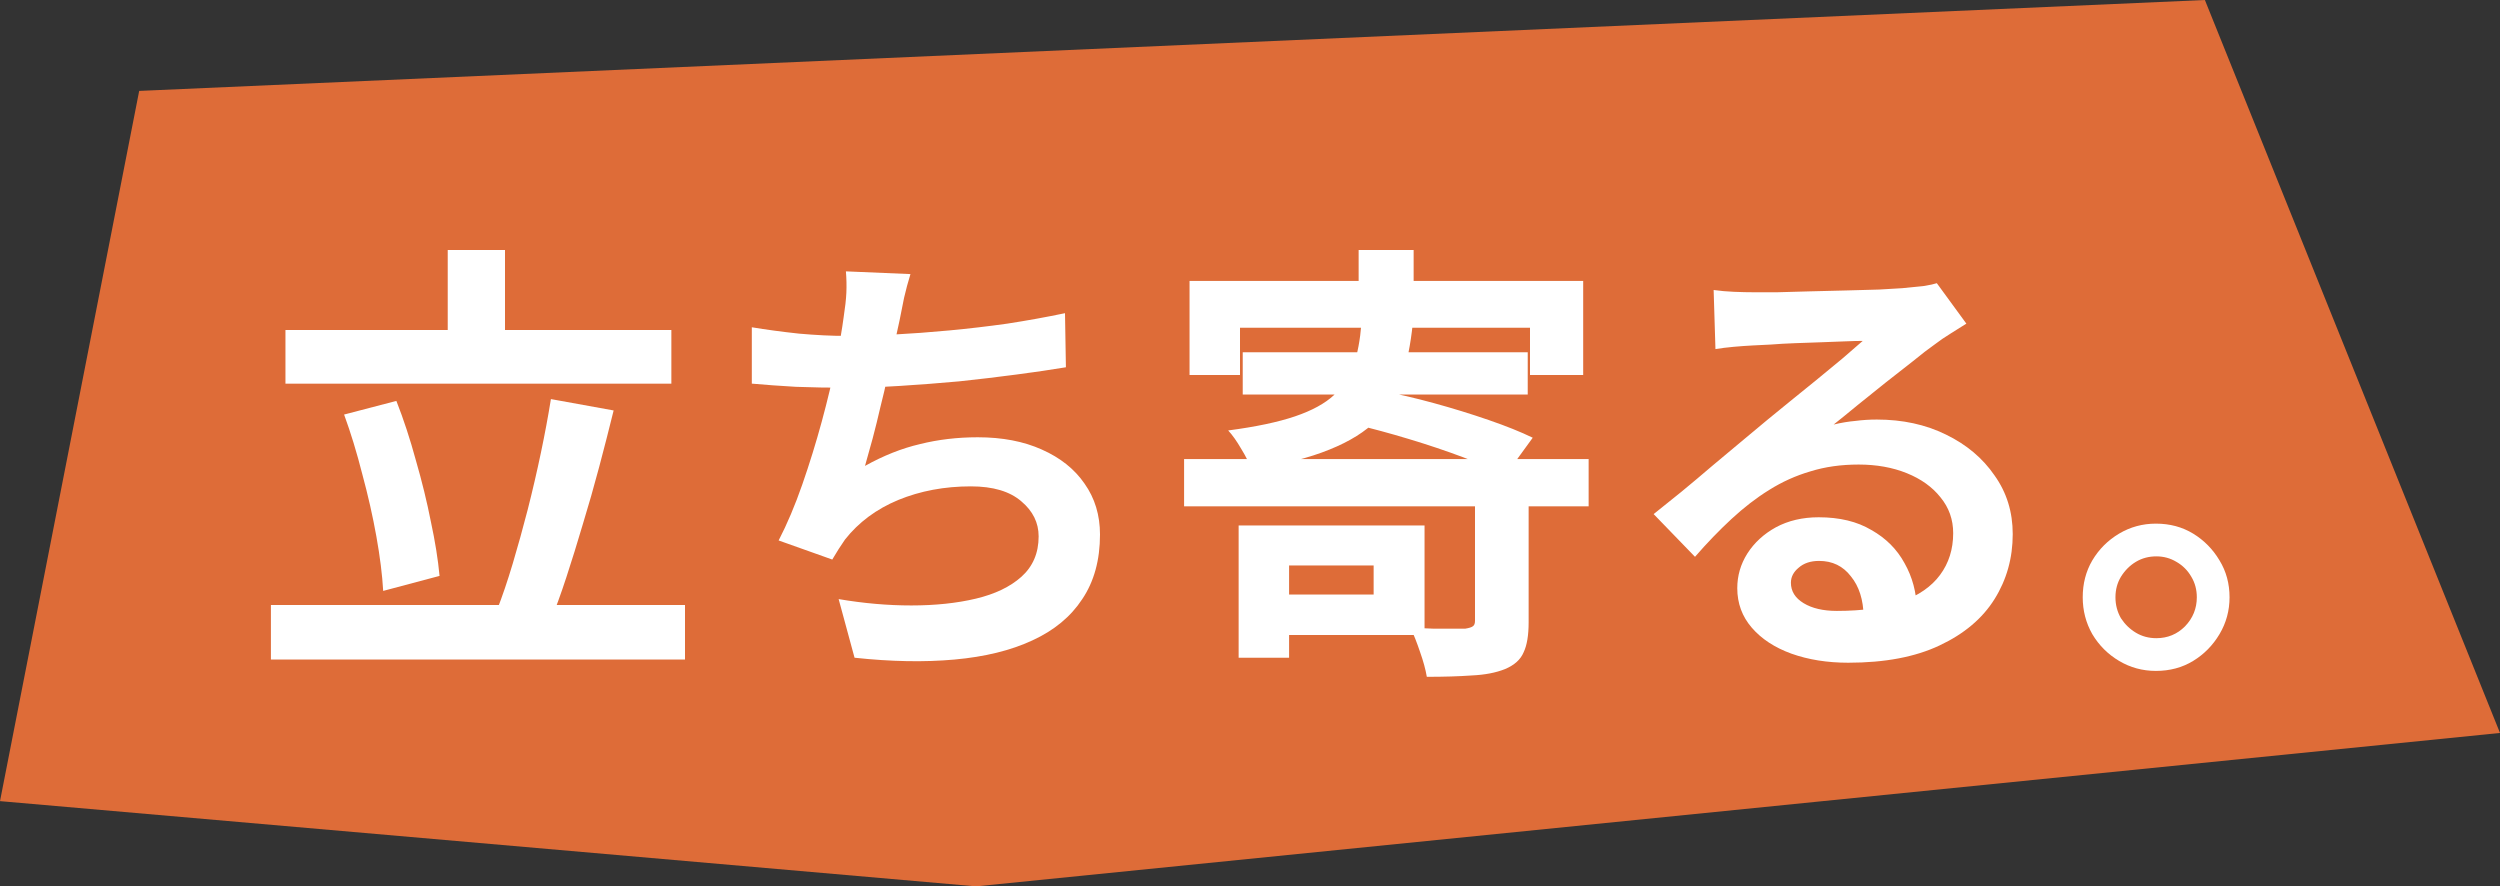
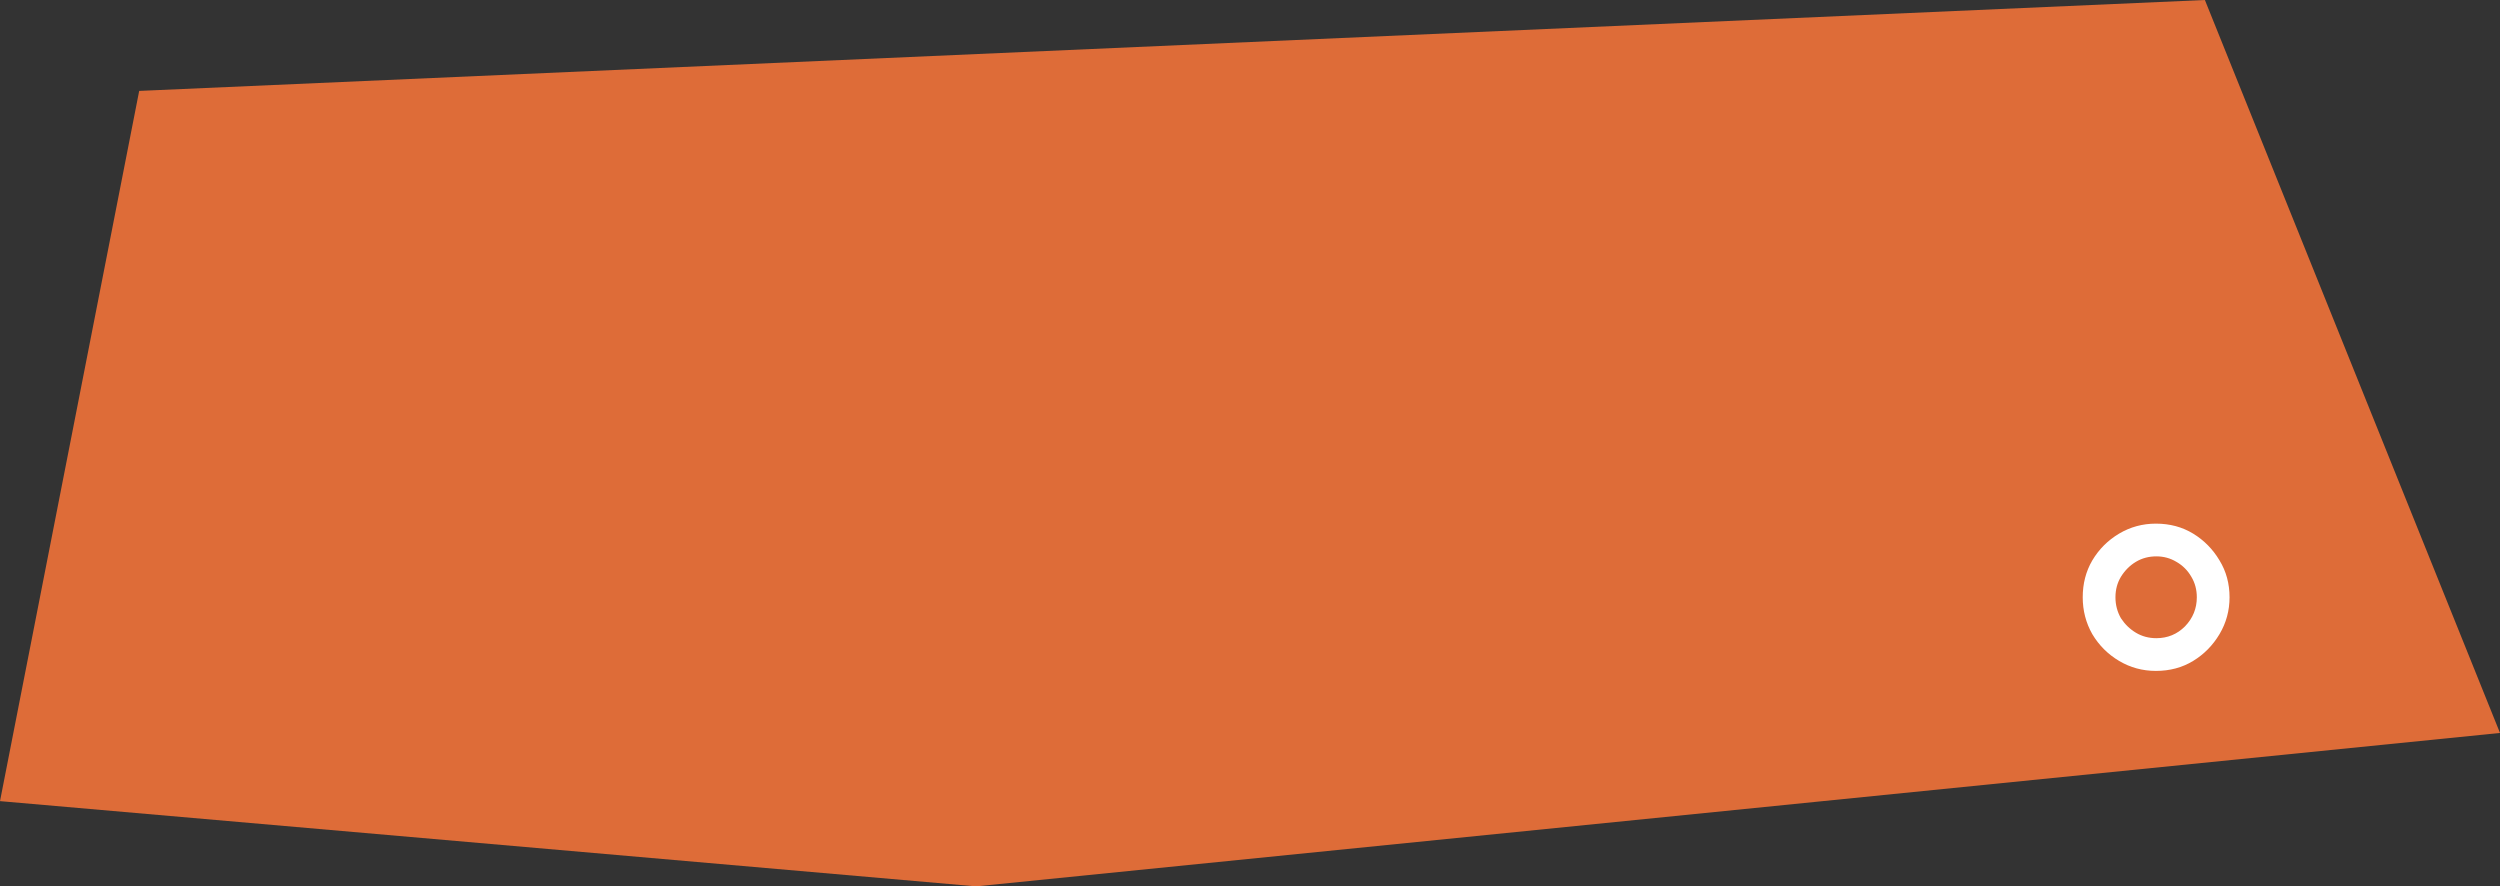
<svg xmlns="http://www.w3.org/2000/svg" width="220" height="78" viewBox="0 0 220 78" fill="none">
  <rect x="0" y="0" width="220" height="78" fill="#333333" stroke="none" />
  <path d="M12.249 8L194.03 0L220 64.5L85.894 78L0 70.5L12.249 8Z" fill="#DE6C38" />
-   <path d="M25.12 29.04H59.08V33.76H25.12V29.04ZM23.84 53.24H60.28V58.04H23.84L23.84 53.24ZM39.4 22L44.44 22V31.68H39.4V22ZM48.48 35.12L54 36.12C53.6 37.747 53.173 39.413 52.72 41.12C52.267 42.827 51.786 44.507 51.28 46.16C50.8 47.787 50.32 49.333 49.84 50.8C49.36 52.267 48.88 53.587 48.4 54.76L43.72 53.72C44.2 52.493 44.666 51.12 45.12 49.6C45.573 48.08 46.013 46.493 46.44 44.84C46.867 43.16 47.253 41.493 47.6 39.84C47.947 38.187 48.24 36.613 48.48 35.12ZM30.28 36.48L34.88 35.28C35.52 36.907 36.093 38.653 36.6 40.52C37.133 42.36 37.573 44.16 37.92 45.92C38.293 47.653 38.547 49.24 38.68 50.68L33.72 52C33.64 50.587 33.44 48.987 33.12 47.2C32.8 45.413 32.386 43.587 31.88 41.72C31.4 39.827 30.866 38.08 30.28 36.48Z" fill="white" />
-   <path d="M80.12 24.12C79.906 24.813 79.72 25.507 79.56 26.2C79.427 26.867 79.293 27.533 79.16 28.2C79.026 28.84 78.867 29.573 78.68 30.4C78.52 31.227 78.333 32.107 78.12 33.04C77.933 33.947 77.72 34.867 77.48 35.8C77.266 36.733 77.04 37.653 76.8 38.56C76.56 39.44 76.333 40.253 76.12 41C77.746 40.093 79.36 39.453 80.96 39.08C82.56 38.68 84.253 38.48 86.04 38.48C88.2 38.48 90.08 38.84 91.68 39.56C93.306 40.28 94.56 41.28 95.44 42.56C96.347 43.84 96.8 45.333 96.8 47.04C96.8 49.28 96.28 51.173 95.24 52.72C94.227 54.267 92.76 55.48 90.84 56.36C88.947 57.24 86.666 57.8 84 58.04C81.36 58.28 78.427 58.227 75.2 57.88L73.8 52.72C75.987 53.093 78.12 53.28 80.2 53.28C82.306 53.28 84.2 53.08 85.88 52.68C87.56 52.28 88.893 51.64 89.88 50.76C90.893 49.853 91.4 48.667 91.4 47.2C91.4 46 90.893 44.973 89.88 44.12C88.867 43.24 87.386 42.8 85.44 42.8C83.12 42.8 80.987 43.2 79.04 44C77.12 44.8 75.56 45.96 74.36 47.48C74.173 47.773 73.987 48.053 73.8 48.32C73.64 48.587 73.453 48.893 73.24 49.24L68.52 47.56C69.266 46.12 69.96 44.48 70.6 42.64C71.24 40.8 71.813 38.947 72.32 37.08C72.826 35.213 73.24 33.48 73.56 31.88C73.88 30.253 74.106 28.933 74.24 27.92C74.373 27.067 74.453 26.347 74.48 25.76C74.507 25.147 74.493 24.52 74.44 23.88L80.12 24.12ZM66.16 28.8C67.44 29.013 68.826 29.2 70.32 29.36C71.813 29.493 73.186 29.56 74.44 29.56C75.72 29.56 77.12 29.52 78.64 29.44C80.186 29.36 81.813 29.24 83.52 29.08C85.227 28.92 86.933 28.72 88.64 28.48C90.373 28.213 92.067 27.907 93.72 27.56L93.8 32.32C92.52 32.533 91.067 32.747 89.44 32.96C87.84 33.173 86.16 33.373 84.4 33.56C82.64 33.72 80.906 33.853 79.2 33.96C77.493 34.067 75.92 34.12 74.48 34.12C72.933 34.12 71.453 34.093 70.04 34.04C68.653 33.96 67.36 33.867 66.16 33.76V28.8Z" fill="white" />
-   <path d="M119.56 22L124.4 22V27.48H119.56V22ZM104.68 24.72H139.32V33H134.64V28.84H109.12V33H104.68V24.72ZM109.36 31H134.44V34.72L109.36 34.72V31ZM119.8 28.52H124.32C124.133 30.307 123.813 31.907 123.36 33.32C122.907 34.707 122.173 35.92 121.16 36.96C120.173 37.973 118.787 38.84 117 39.56C115.24 40.28 112.947 40.867 110.12 41.32C109.96 40.813 109.667 40.213 109.24 39.52C108.84 38.827 108.453 38.28 108.08 37.88C110.507 37.56 112.467 37.147 113.96 36.64C115.453 36.133 116.6 35.507 117.4 34.76C118.2 34.013 118.773 33.133 119.12 32.12C119.467 31.107 119.693 29.907 119.8 28.52ZM119.28 37.36L121.56 34.4C123 34.667 124.547 35.027 126.2 35.48C127.853 35.933 129.453 36.427 131 36.96C132.547 37.493 133.84 38.013 134.88 38.52L132.44 41.88C131.48 41.347 130.253 40.8 128.76 40.24C127.267 39.68 125.68 39.147 124 38.64C122.32 38.133 120.747 37.707 119.28 37.36ZM104.2 40.4H139.8V44.56L104.2 44.56V40.4ZM129.8 43.32H134.52V54.76C134.52 55.907 134.373 56.787 134.08 57.4C133.813 58.04 133.267 58.533 132.44 58.88C131.64 59.2 130.667 59.387 129.52 59.44C128.4 59.52 127.08 59.56 125.56 59.56C125.453 58.92 125.253 58.187 124.96 57.36C124.693 56.56 124.413 55.853 124.12 55.24C124.787 55.267 125.44 55.293 126.08 55.32C126.747 55.32 127.333 55.32 127.84 55.32C128.373 55.32 128.747 55.32 128.96 55.32C129.28 55.267 129.493 55.2 129.6 55.12C129.733 55.04 129.8 54.88 129.8 54.64V43.32ZM109 46.24H113.44V57.88H109V46.24ZM111.08 46.24H125.36V55.88H111.08V52.32H120.88V49.76H111.08V46.24Z" fill="white" />
-   <path d="M150.8 25.52C151.36 25.6 151.96 25.653 152.6 25.68C153.24 25.707 153.853 25.72 154.44 25.72C154.867 25.72 155.507 25.72 156.36 25.72C157.213 25.693 158.173 25.667 159.24 25.64C160.333 25.613 161.413 25.587 162.48 25.56C163.547 25.533 164.507 25.507 165.36 25.48C166.24 25.427 166.92 25.387 167.4 25.36C168.227 25.28 168.88 25.213 169.36 25.16C169.84 25.08 170.2 25 170.44 24.92L173.04 28.48C172.587 28.773 172.12 29.067 171.64 29.36C171.16 29.653 170.693 29.973 170.24 30.32C169.707 30.693 169.067 31.187 168.32 31.8C167.573 32.387 166.773 33.013 165.92 33.68C165.093 34.347 164.28 35 163.48 35.64C162.707 36.28 162 36.853 161.36 37.36C162.027 37.2 162.667 37.093 163.28 37.04C163.893 36.96 164.52 36.92 165.16 36.92C167.427 36.92 169.453 37.36 171.24 38.24C173.053 39.12 174.48 40.32 175.52 41.84C176.587 43.333 177.12 45.053 177.12 47C177.12 49.107 176.587 51.013 175.52 52.72C174.453 54.427 172.84 55.787 170.68 56.8C168.547 57.813 165.867 58.32 162.64 58.32C160.8 58.32 159.133 58.053 157.64 57.52C156.173 56.987 155.013 56.227 154.16 55.24C153.307 54.253 152.88 53.093 152.88 51.76C152.88 50.667 153.173 49.653 153.76 48.72C154.373 47.76 155.213 46.987 156.28 46.4C157.373 45.813 158.627 45.52 160.04 45.52C161.88 45.52 163.427 45.893 164.68 46.64C165.96 47.36 166.933 48.333 167.6 49.56C168.293 50.787 168.653 52.133 168.68 53.6L164 54.24C163.973 52.773 163.6 51.6 162.88 50.72C162.187 49.813 161.253 49.36 160.08 49.36C159.333 49.36 158.733 49.56 158.28 49.96C157.827 50.333 157.6 50.773 157.6 51.28C157.6 52.027 157.973 52.627 158.72 53.08C159.467 53.533 160.44 53.76 161.64 53.76C163.907 53.76 165.8 53.493 167.32 52.96C168.84 52.4 169.973 51.613 170.72 50.6C171.493 49.56 171.88 48.333 171.88 46.92C171.88 45.72 171.507 44.667 170.76 43.76C170.04 42.853 169.053 42.147 167.8 41.64C166.547 41.133 165.133 40.88 163.56 40.88C162.013 40.88 160.6 41.08 159.32 41.48C158.04 41.853 156.827 42.4 155.68 43.12C154.56 43.813 153.453 44.667 152.36 45.68C151.293 46.667 150.227 47.773 149.16 49L145.52 45.24C146.24 44.653 147.053 44 147.96 43.28C148.867 42.533 149.787 41.76 150.72 40.96C151.68 40.16 152.573 39.413 153.4 38.72C154.253 38 154.973 37.4 155.56 36.92C156.12 36.467 156.773 35.933 157.52 35.32C158.267 34.707 159.04 34.08 159.84 33.44C160.64 32.773 161.4 32.147 162.12 31.56C162.84 30.947 163.44 30.427 163.92 30C163.52 30 163 30.013 162.36 30.04C161.72 30.067 161.013 30.093 160.24 30.12C159.493 30.147 158.733 30.173 157.96 30.2C157.213 30.227 156.507 30.267 155.84 30.32C155.2 30.347 154.667 30.373 154.24 30.4C153.707 30.427 153.147 30.467 152.56 30.52C151.973 30.573 151.44 30.64 150.96 30.72L150.8 25.52Z" fill="white" />
  <path d="M189.72 46.08C190.947 46.08 192.04 46.373 193 46.96C193.96 47.547 194.733 48.333 195.32 49.32C195.907 50.28 196.2 51.36 196.2 52.56C196.2 53.733 195.907 54.813 195.32 55.8C194.733 56.787 193.96 57.573 193 58.16C192.04 58.747 190.947 59.04 189.72 59.04C188.547 59.04 187.467 58.747 186.48 58.16C185.493 57.573 184.707 56.787 184.12 55.8C183.56 54.813 183.28 53.733 183.28 52.56C183.28 51.36 183.56 50.28 184.12 49.32C184.707 48.333 185.493 47.547 186.48 46.96C187.467 46.373 188.547 46.08 189.72 46.08ZM189.76 56.16C190.747 56.16 191.587 55.813 192.28 55.12C192.973 54.4 193.32 53.547 193.32 52.56C193.32 51.893 193.16 51.293 192.84 50.76C192.52 50.2 192.08 49.76 191.52 49.44C190.987 49.12 190.4 48.96 189.76 48.96C189.093 48.96 188.493 49.12 187.96 49.44C187.427 49.76 186.987 50.2 186.64 50.76C186.32 51.293 186.16 51.893 186.16 52.56C186.16 53.227 186.32 53.84 186.64 54.4C186.987 54.933 187.427 55.36 187.96 55.68C188.493 56 189.093 56.16 189.76 56.16Z" fill="white" />
</svg>